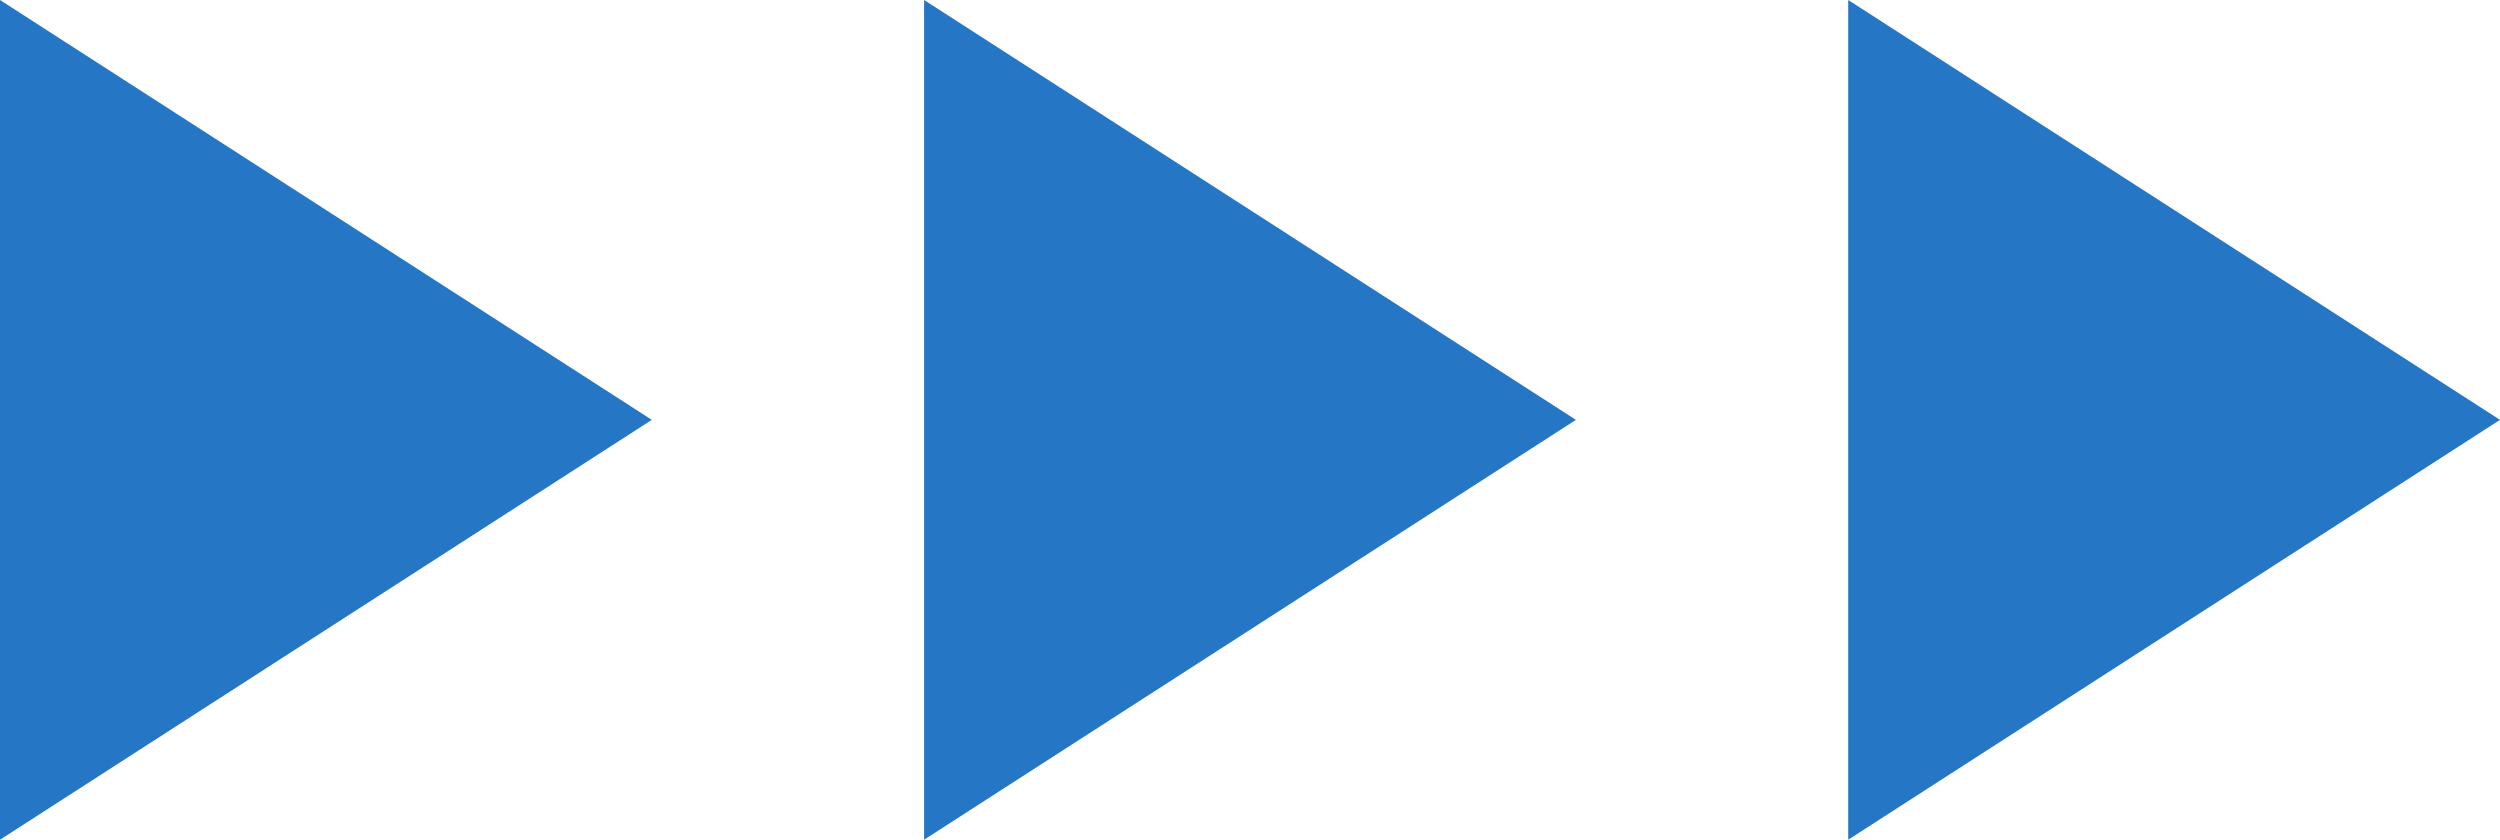
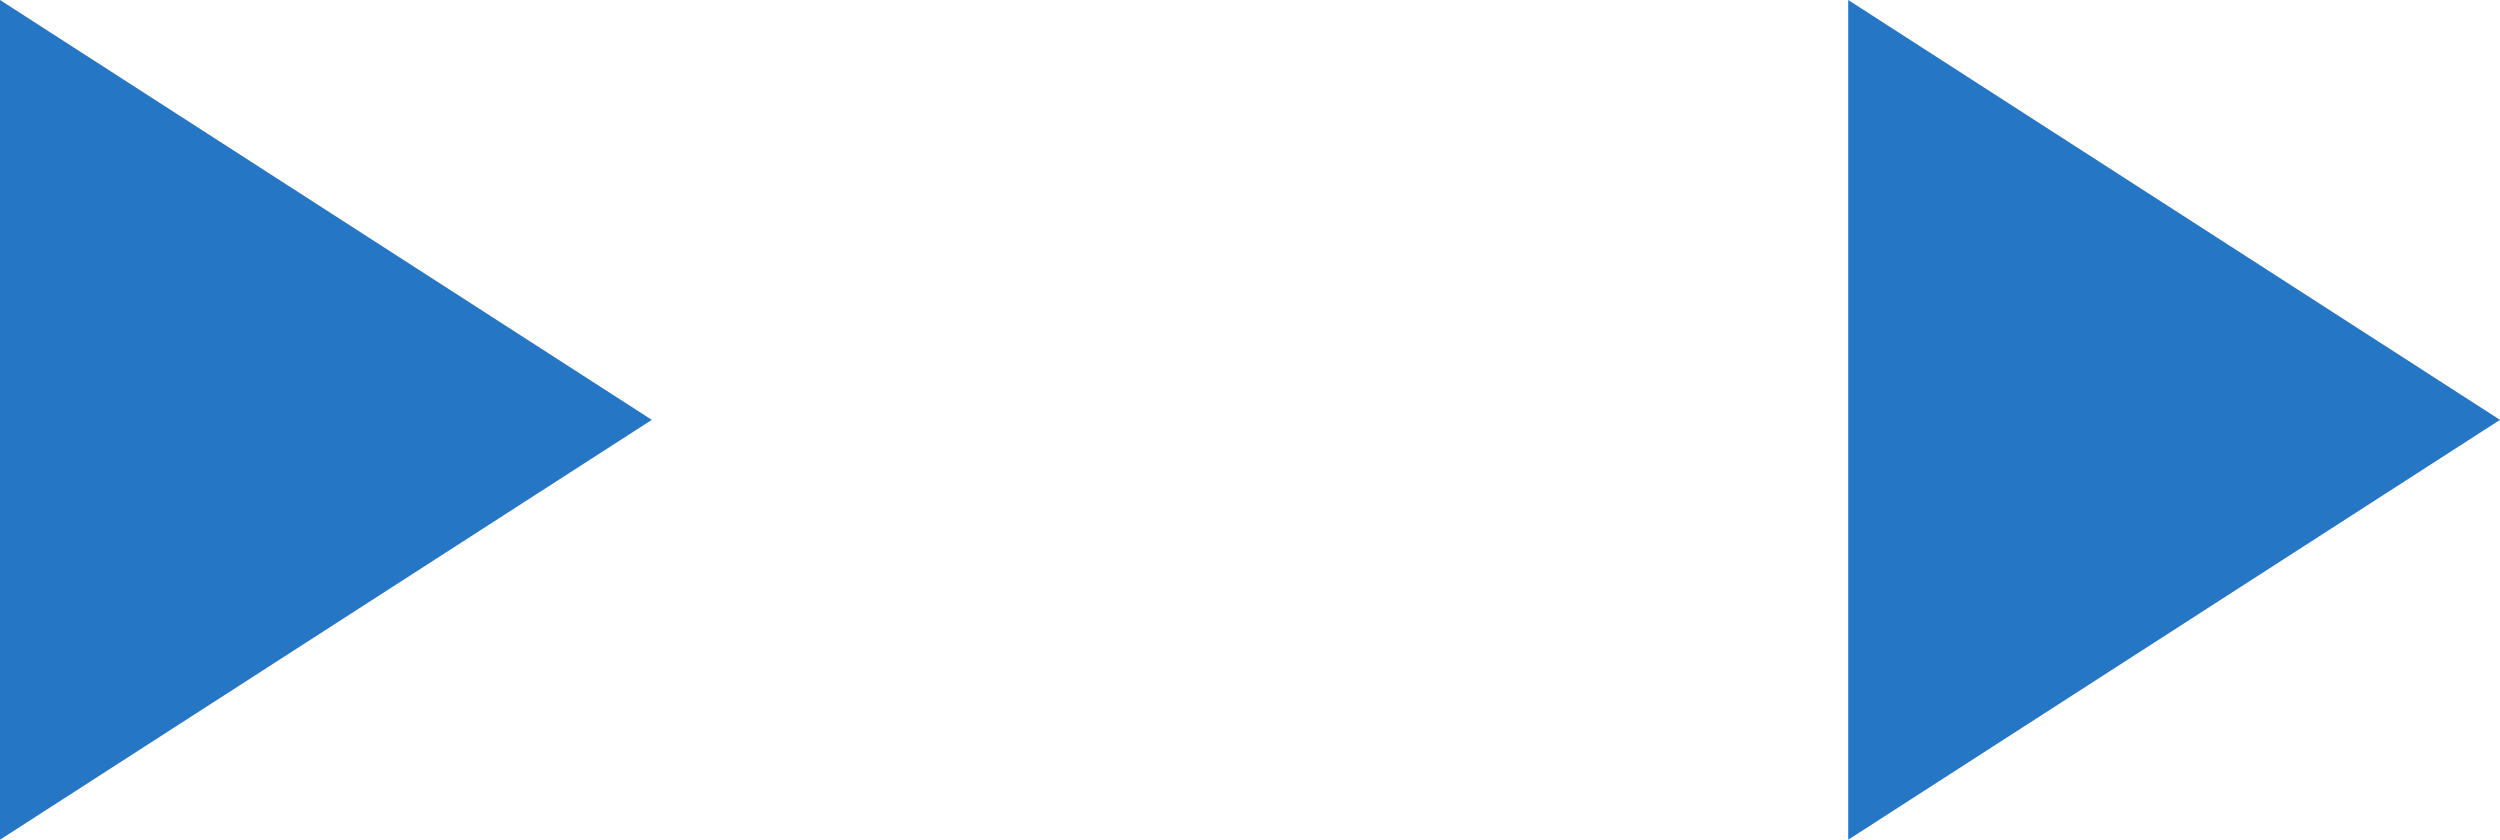
<svg xmlns="http://www.w3.org/2000/svg" xmlns:ns1="http://www.inkscape.org/namespaces/inkscape" xmlns:ns2="http://sodipodi.sourceforge.net/DTD/sodipodi-0.dtd" width="27.432mm" height="9.214mm" viewBox="0 0 27.432 9.214" version="1.1" id="svg8" ns1:version="0.92.5 (2060ec1f9f, 2020-04-08)" ns2:docname="fast-forward.svg">
  <defs id="defs2" />
  <ns2:namedview id="base" pagecolor="#ffffff" bordercolor="#666666" borderopacity="1.0" ns1:pageopacity="0.0" ns1:pageshadow="2" ns1:zoom="1.4" ns1:cx="-13.566626" ns1:cy="85.225013" ns1:document-units="mm" ns1:current-layer="layer1" showgrid="false" ns1:window-width="1848" ns1:window-height="1043" ns1:window-x="1992" ns1:window-y="0" ns1:window-maximized="1" />
  <g ns1:label="Layer 1" ns1:groupmode="layer" id="layer1" transform="translate(-84.493,-201.555)">
    <path id="Path_26" data-name="Path 26" class="cls-34" d="m 91.645,206.162 -7.152,4.607 v -9.214 z" ns1:connector-curvature="0" style="fill:#2676c6;stroke-width:0.265" />
-     <path id="Path_27" data-name="Path 27" class="cls-34" d="m 101.785,206.162 -7.152,4.607 v -9.214 z" ns1:connector-curvature="0" style="fill:#2676c6;stroke-width:0.265" />
    <path id="Path_28" data-name="Path 28" class="cls-34" d="m 111.925,206.162 -7.152,4.607 v -9.214 z" ns1:connector-curvature="0" style="fill:#2676c6;stroke-width:0.265" />
  </g>
</svg>